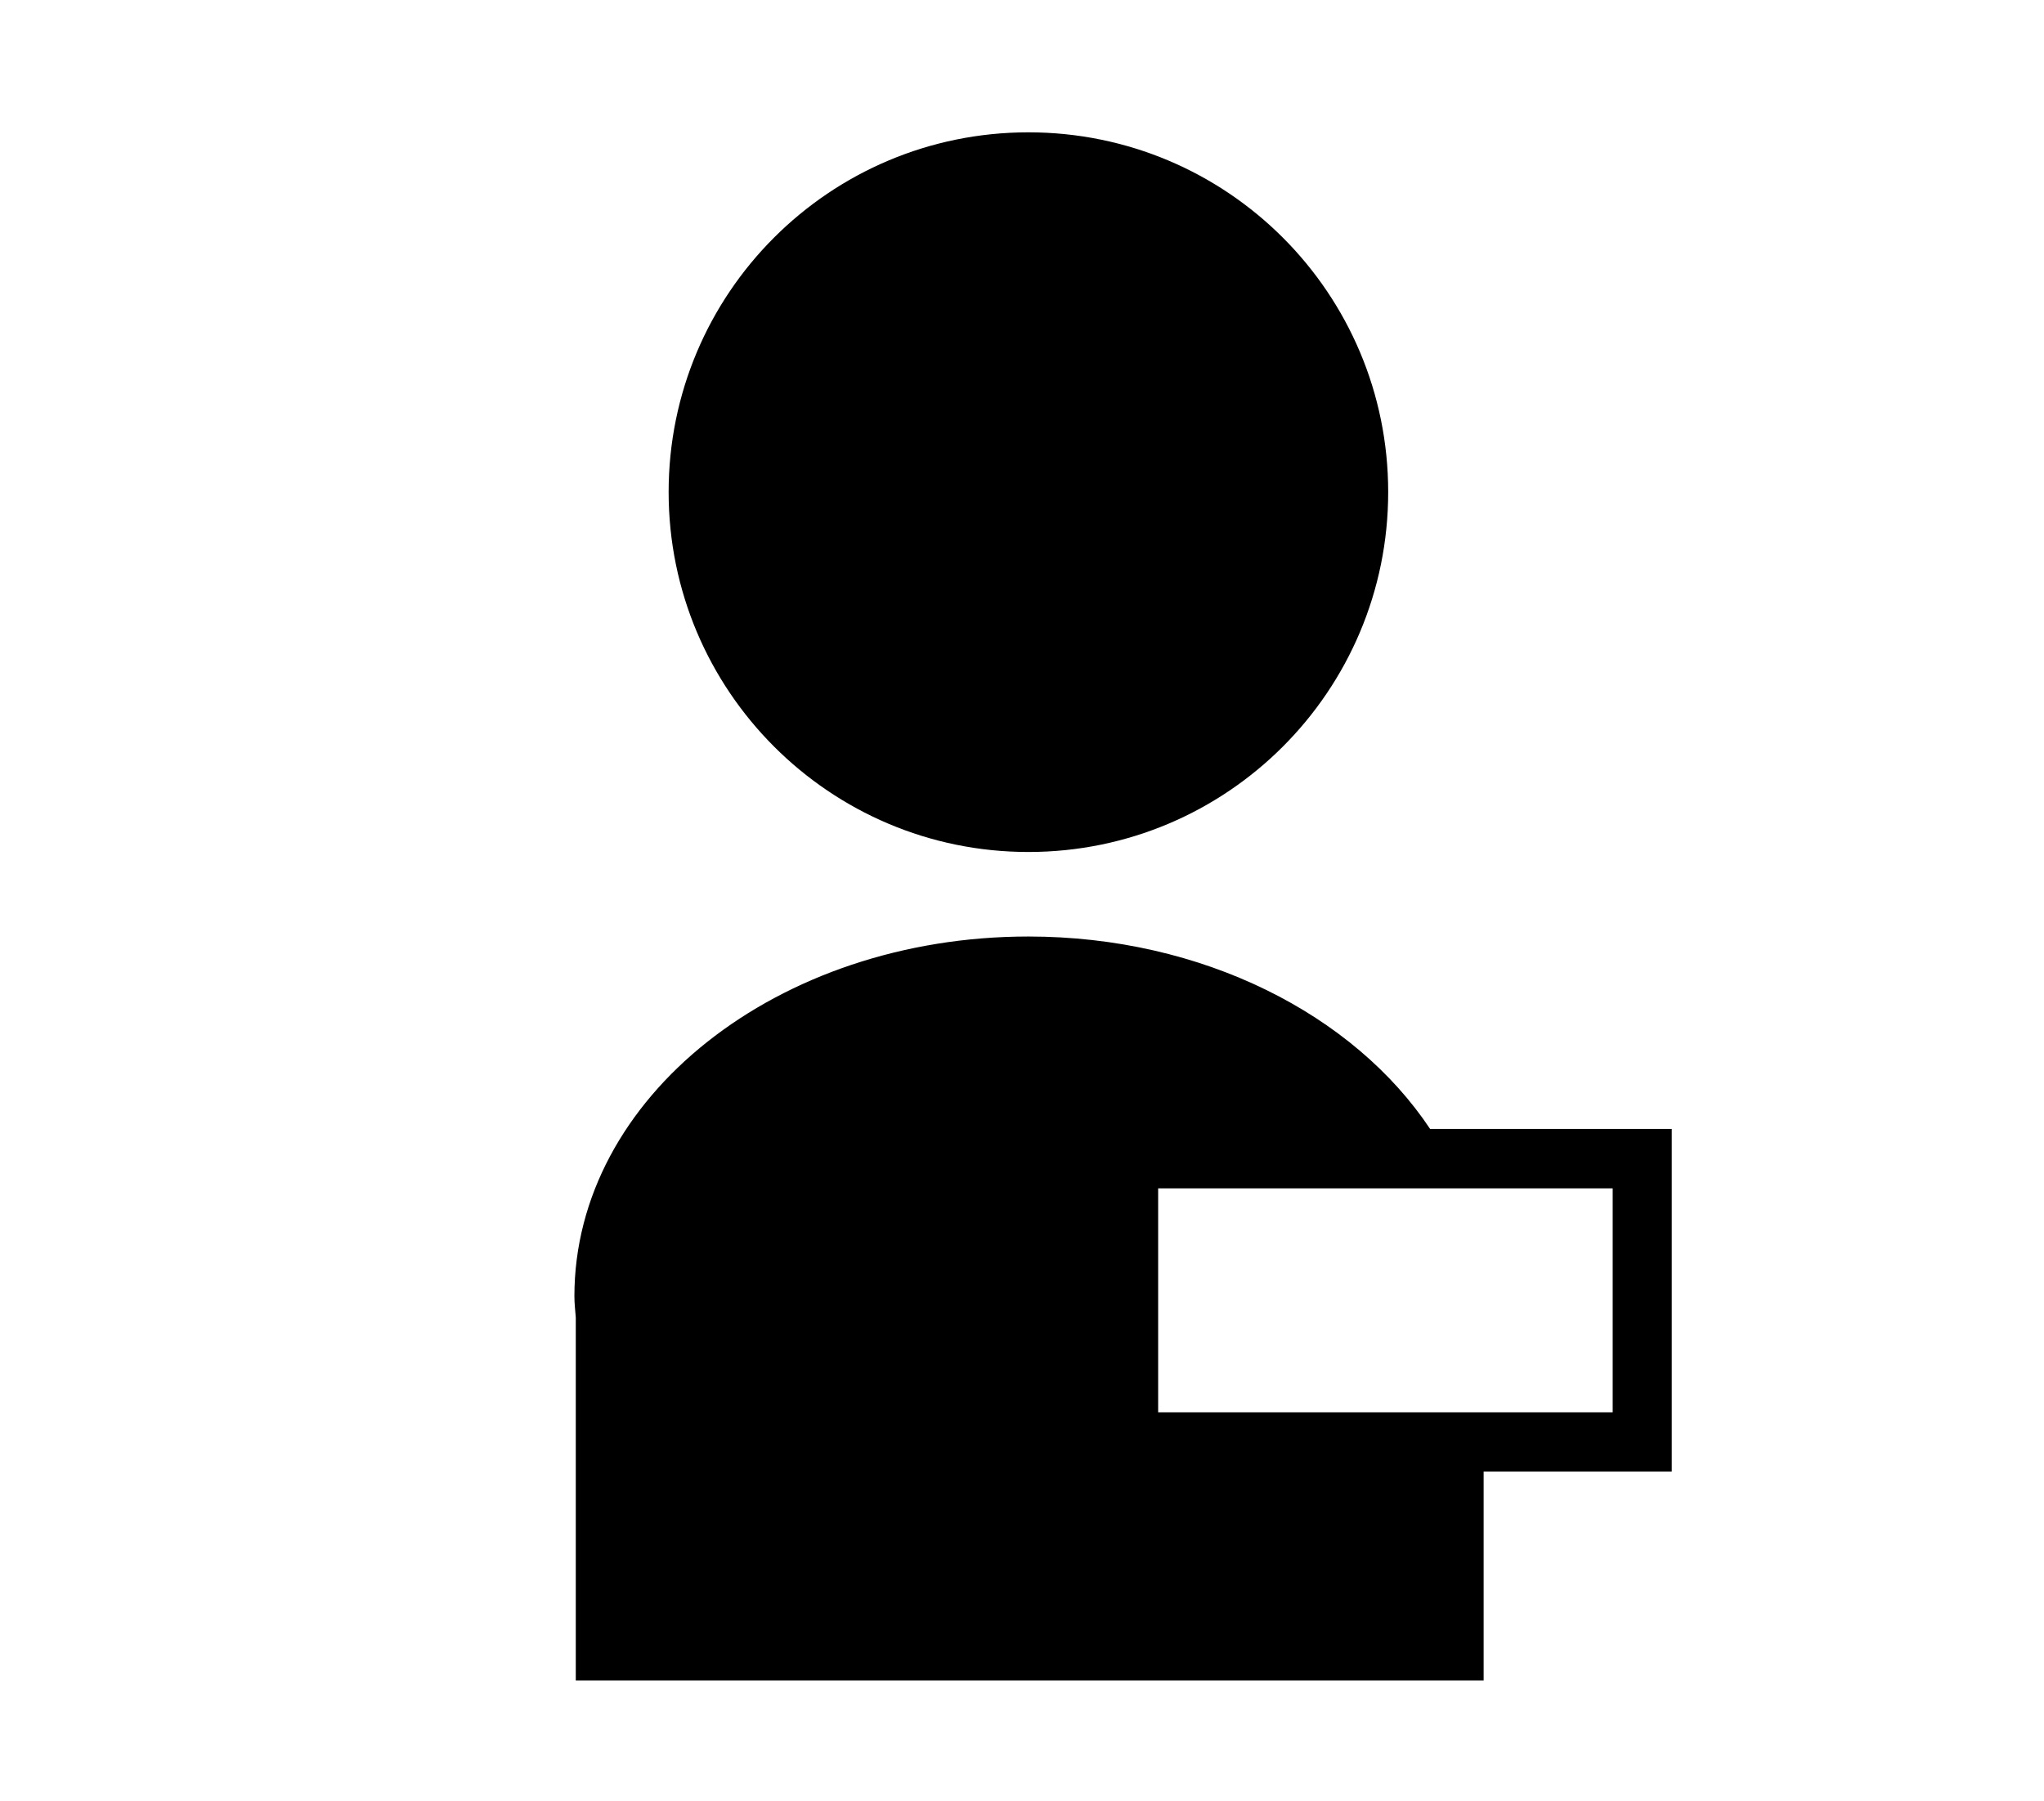
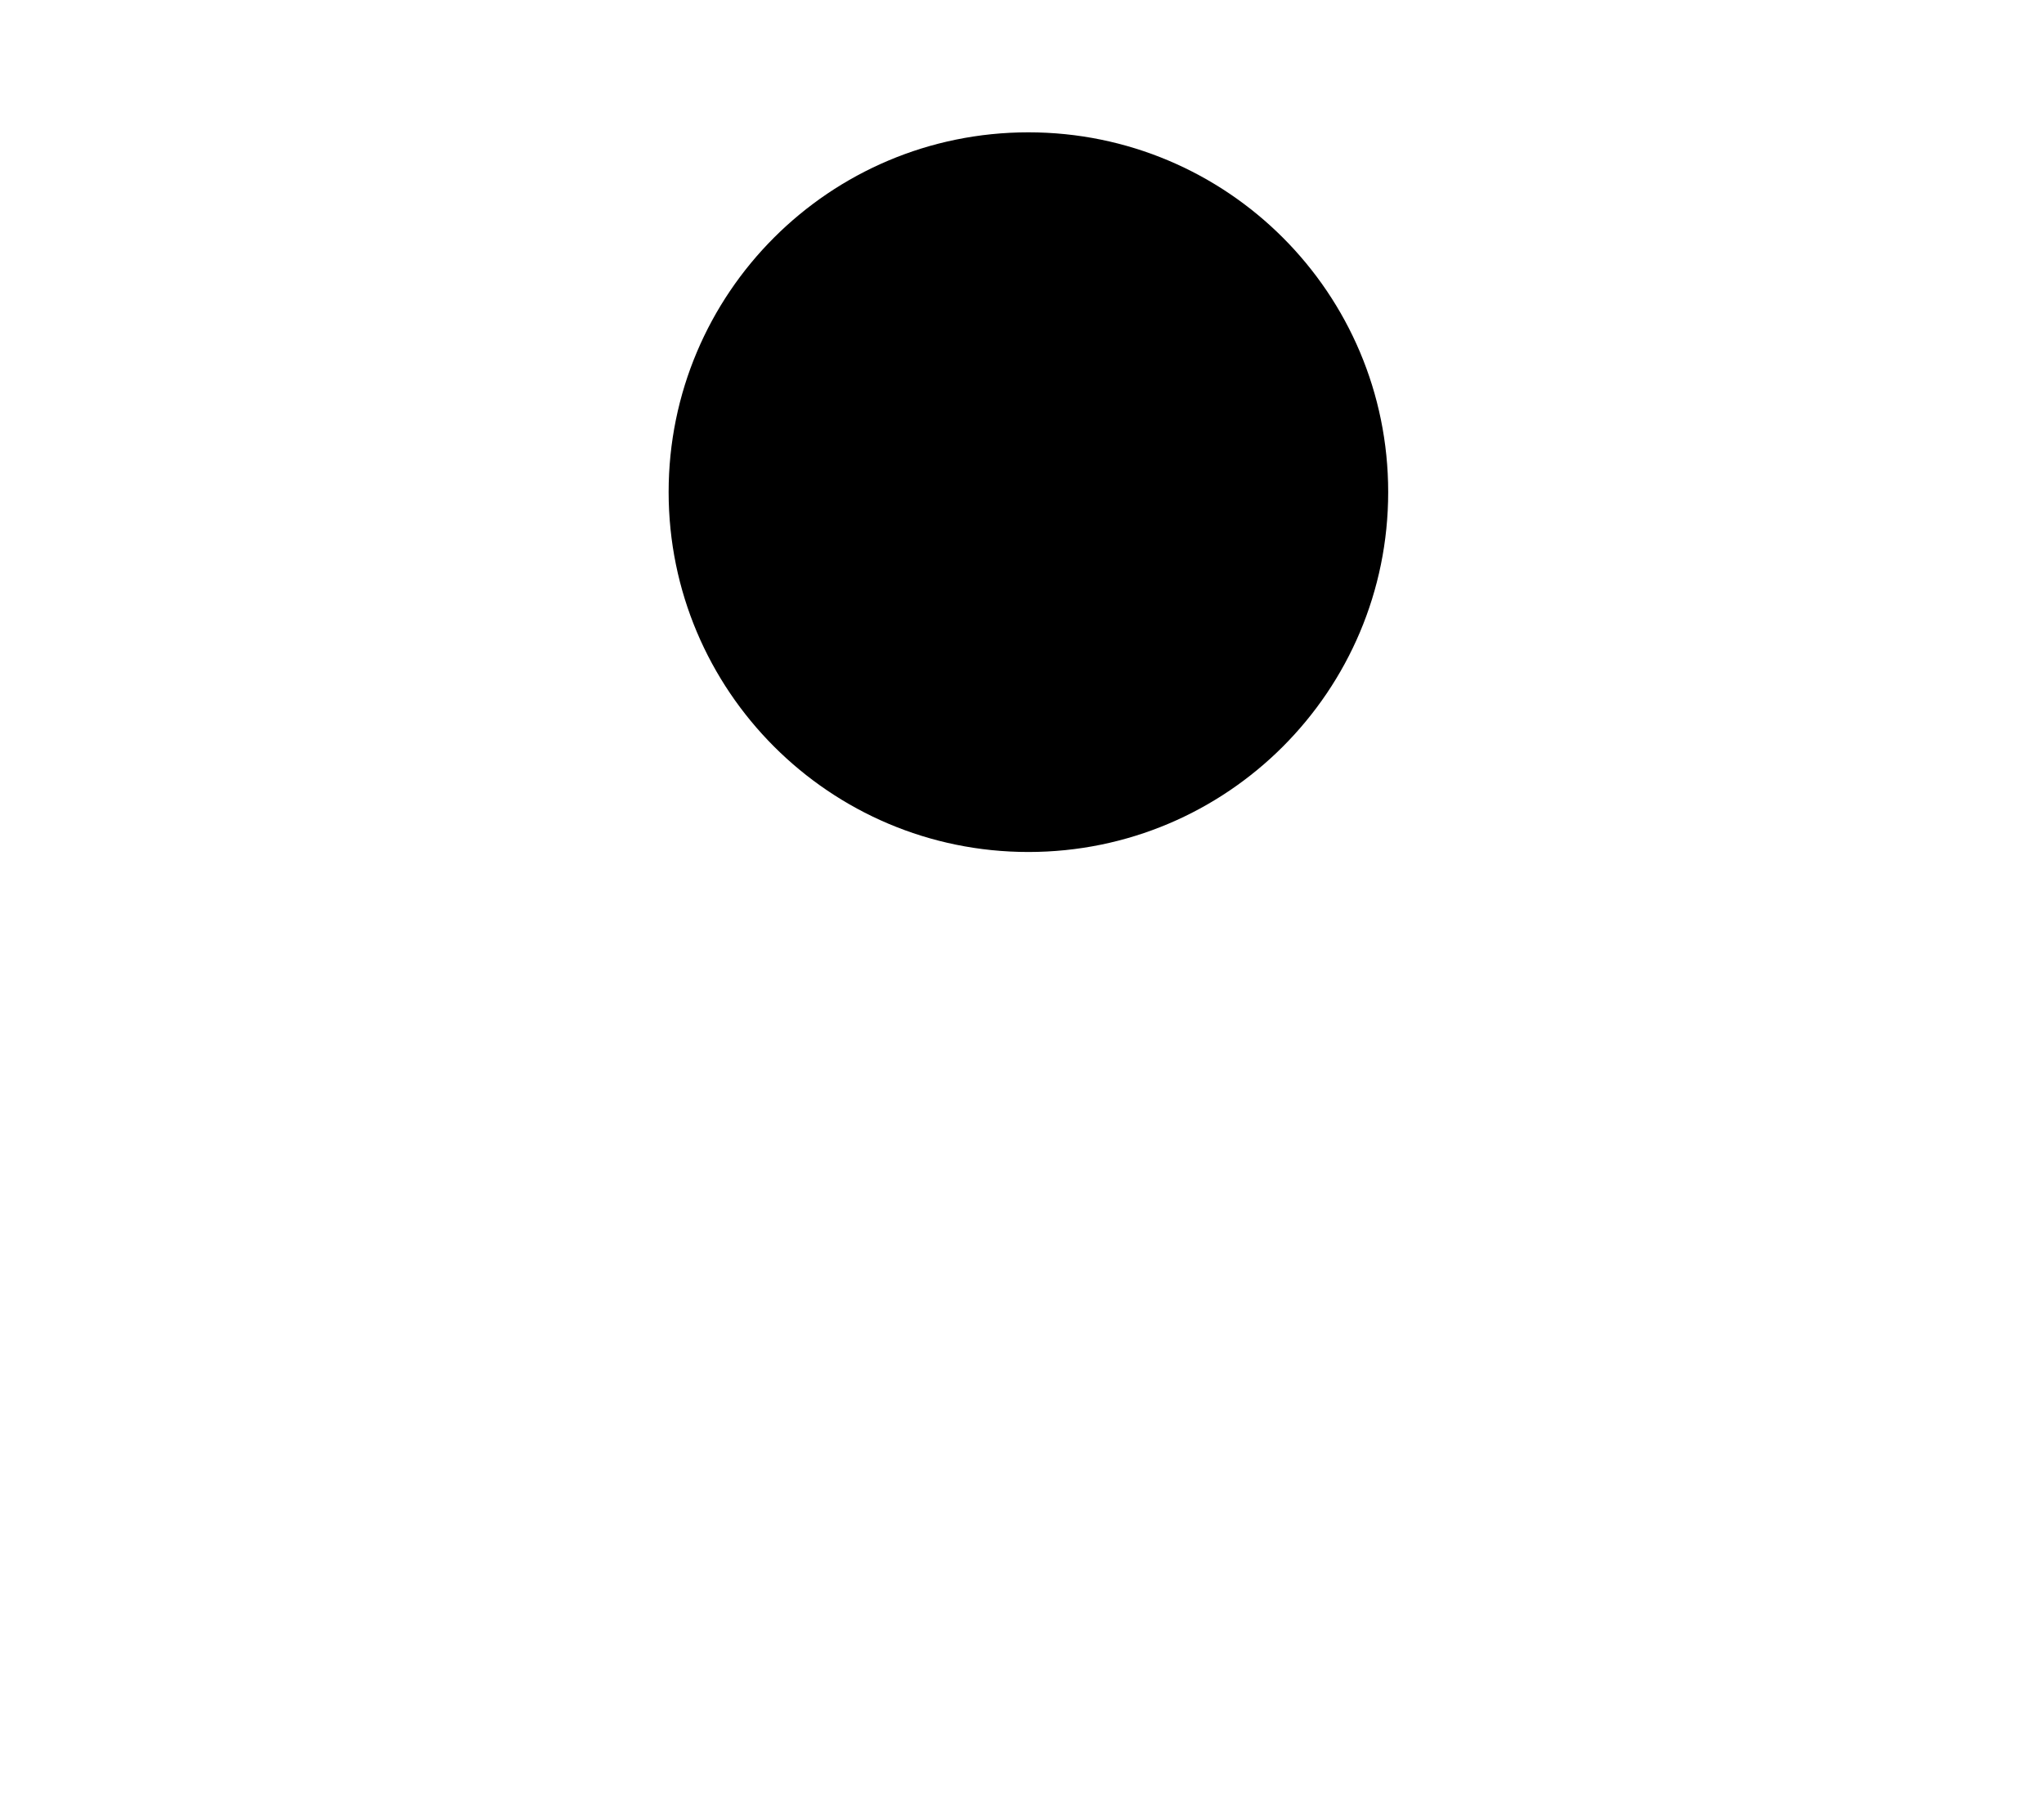
<svg xmlns="http://www.w3.org/2000/svg" id="_レイヤー_2" data-name="レイヤー_2" viewBox="0 0 118 104">
  <defs>
    <style>
      .cls-1 {
        fill: #000;
      }
      .cls-2 {
        fill: none;
      }
    </style>
  </defs>
  <g id="_レイヤー_1-2" data-name="レイヤー_1">
    <g>
      <g>
-         <path class="cls-1" d="M59.37,49.19c11.48,0,20.77-9.3,20.77-20.78s-9.29-20.77-20.77-20.77-20.77,9.3-20.77,20.77,9.3,20.78,20.77,20.78Z" />
-         <path class="cls-1" d="M82.56,65.18c-4.39-6.6-13.13-11.11-23.19-11.11-14.48,0-26.21,9.29-26.21,20.77,0,.41.05.82.08,1.23v20.95h52.41v-12.06h10.86v-19.78h-13.95ZM93.09,81.54h-26.23v-12.93h26.24v12.93Z" />
+         <path class="cls-1" d="M59.37,49.19c11.48,0,20.77-9.3,20.77-20.78s-9.29-20.77-20.77-20.77-20.77,9.3-20.77,20.77,9.3,20.78,20.77,20.78" />
      </g>
      <rect class="cls-2" width="118" height="104" />
    </g>
  </g>
</svg>